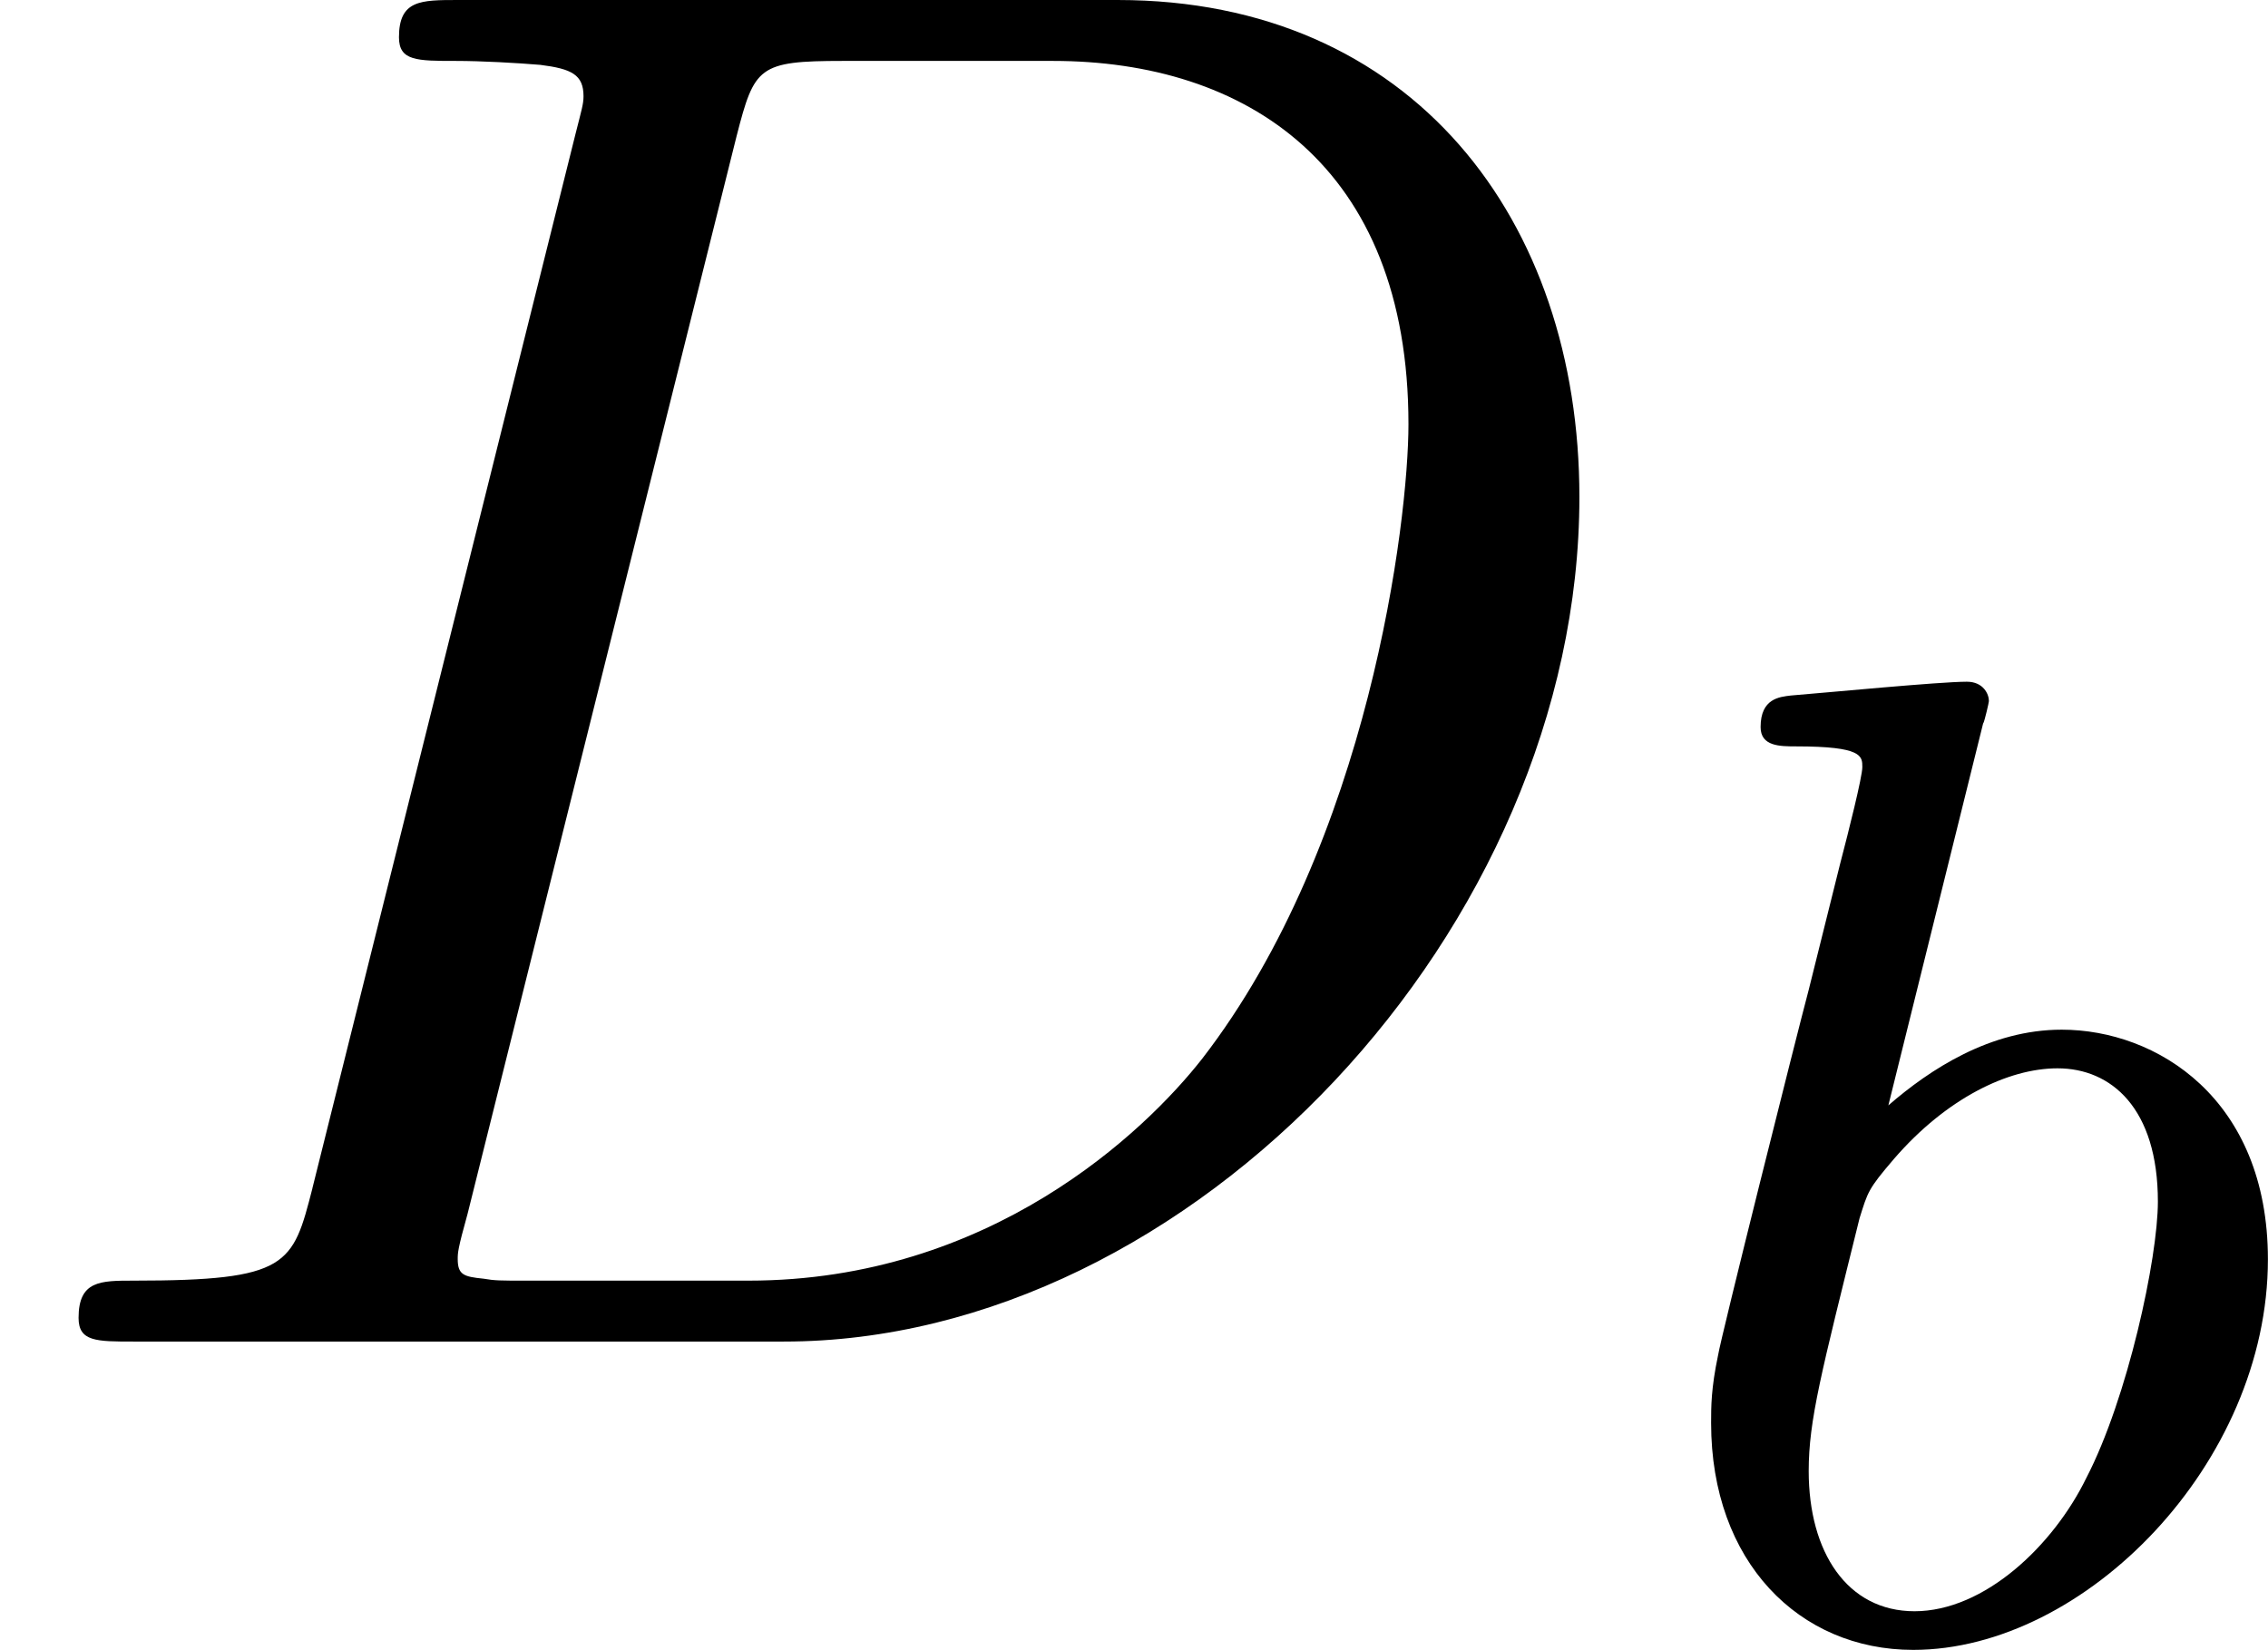
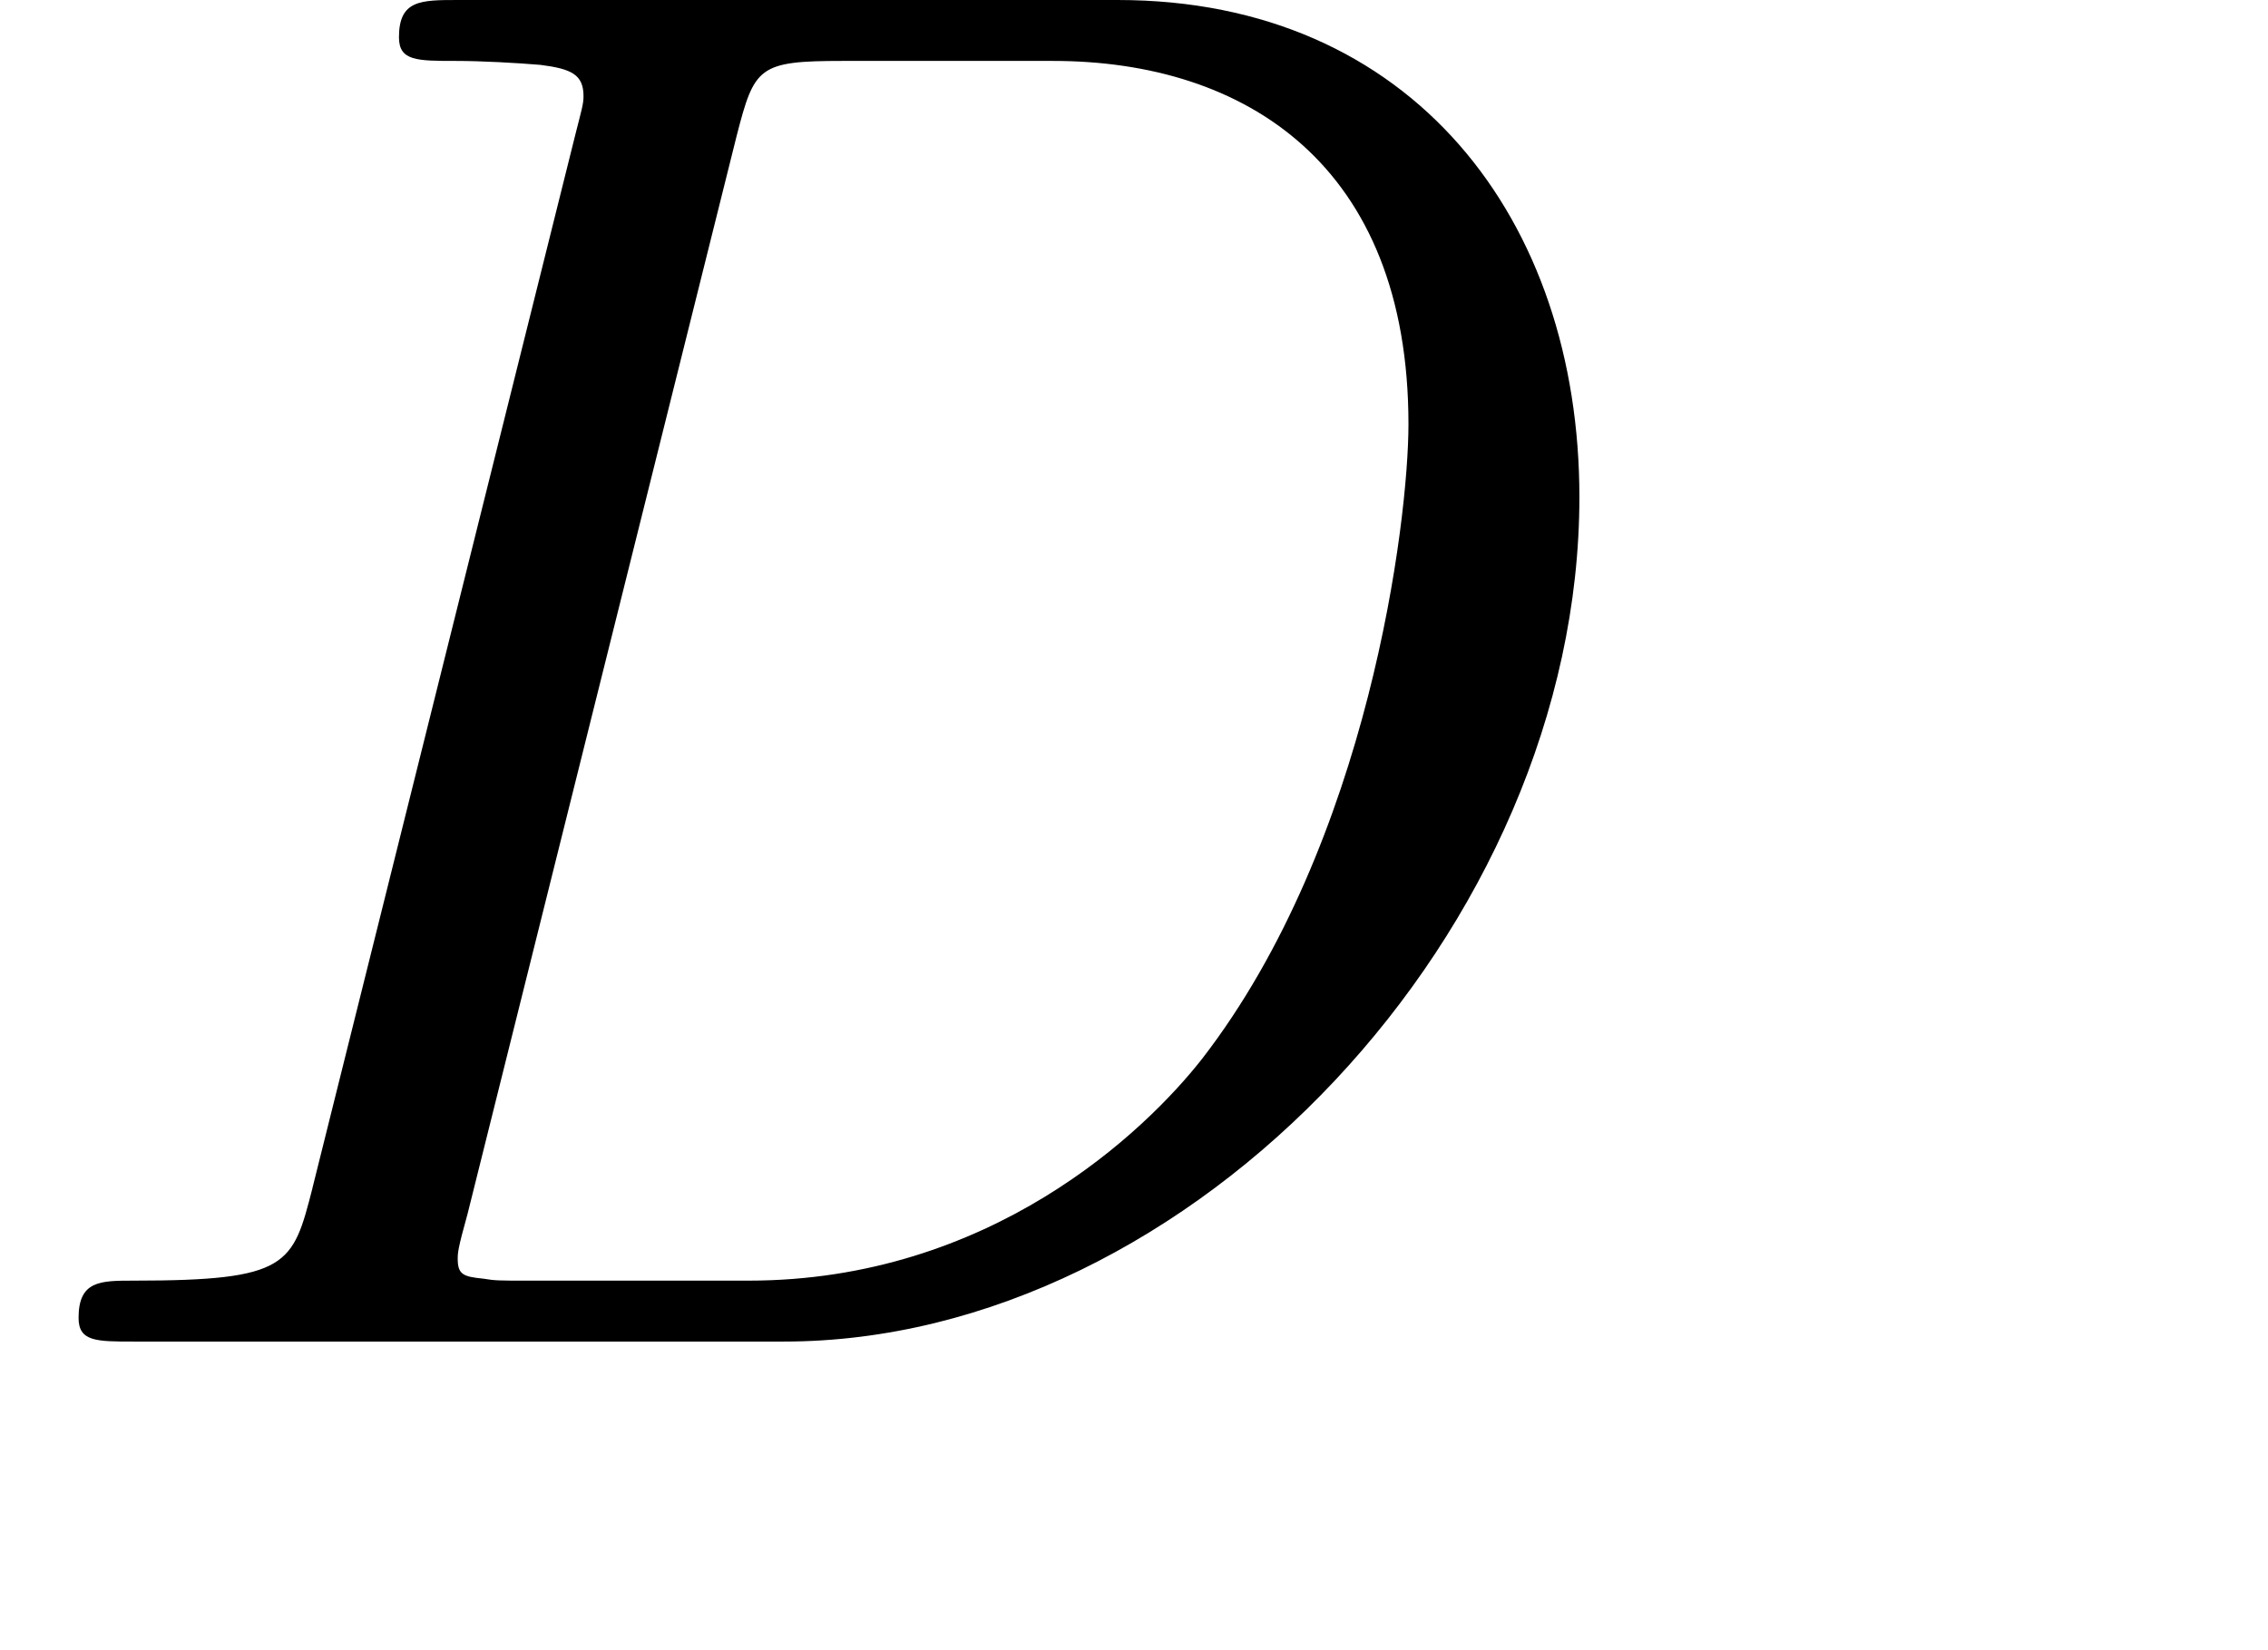
<svg xmlns="http://www.w3.org/2000/svg" xmlns:xlink="http://www.w3.org/1999/xlink" height="10.5pt" version="1.1" viewBox="61.768 55.96 11.502 8.369" width="14.432pt">
  <defs>
    <path d="m1.584 -0.777c-0.1 0.389 -0.12 0.468 -0.907 0.468c-0.169 0 -0.279 0 -0.279 0.189c0 0.12 0.09 0.12 0.279 0.12h3.298c2.072 0 4.035 -2.102 4.035 -4.284c0 -1.405 -0.847 -2.521 -2.341 -2.521h-3.347c-0.189 0 -0.299 0 -0.299 0.189c0 0.12 0.09 0.12 0.289 0.12c0.13 0 0.309 0.01 0.428 0.02c0.159 0.02 0.219 0.05 0.219 0.159c0 0.04 -0.01 0.07 -0.04 0.189l-1.335 5.35zm2.152 -5.34c0.09 -0.349 0.11 -0.379 0.538 -0.379h1.066c0.976 0 1.803 0.528 1.803 1.843c0 0.488 -0.199 2.122 -1.046 3.218c-0.289 0.369 -1.076 1.126 -2.301 1.126h-1.126c-0.139 0 -0.159 0 -0.219 -0.01c-0.1 -0.01 -0.13 -0.02 -0.13 -0.1c0 -0.03 0 -0.05 0.05 -0.229l1.365 -5.469z" id="g0-68" />
-     <path d="m1.841 -4.631c0.007 -0.014 0.028 -0.105 0.028 -0.112c0 -0.035 -0.028 -0.098 -0.112 -0.098c-0.139 0 -0.718 0.056 -0.893 0.07c-0.056 0.007 -0.153 0.014 -0.153 0.16c0 0.098 0.098 0.098 0.181 0.098c0.335 0 0.335 0.049 0.335 0.105c0 0.049 -0.07 0.328 -0.112 0.488l-0.16 0.642c-0.063 0.237 -0.446 1.764 -0.46 1.855c-0.035 0.167 -0.035 0.258 -0.035 0.342c0 0.704 0.446 1.151 1.025 1.151c0.872 0 1.799 -0.948 1.799 -1.981c0 -0.816 -0.565 -1.165 -1.046 -1.165c-0.363 0 -0.669 0.202 -0.879 0.384l0.481 -1.939zm-0.349 4.505c-0.342 0 -0.537 -0.3 -0.537 -0.711c0 -0.258 0.063 -0.495 0.258 -1.283c0.042 -0.133 0.042 -0.146 0.174 -0.3c0.265 -0.307 0.579 -0.46 0.83 -0.46c0.272 0 0.509 0.202 0.509 0.676c0 0.286 -0.153 0.997 -0.363 1.402c-0.167 0.342 -0.516 0.676 -0.872 0.676z" id="g1-98" />
  </defs>
  <g id="page1">
    <use x="61.768" xlink:href="#g0-68" y="62.765" />
    <use x="69.986" xlink:href="#g1-98" y="64.259" />
  </g>
</svg>